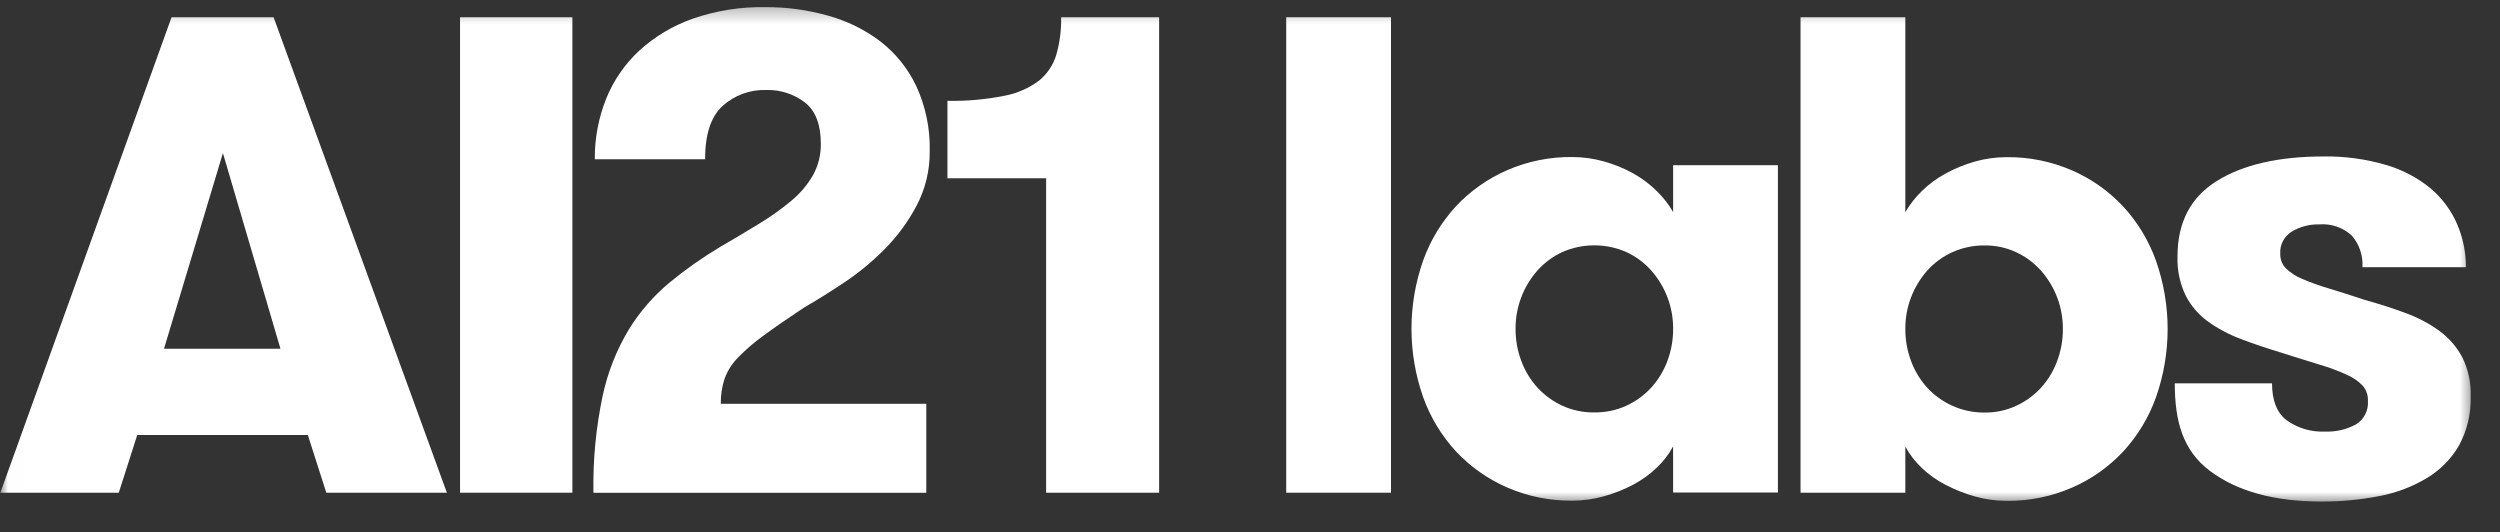
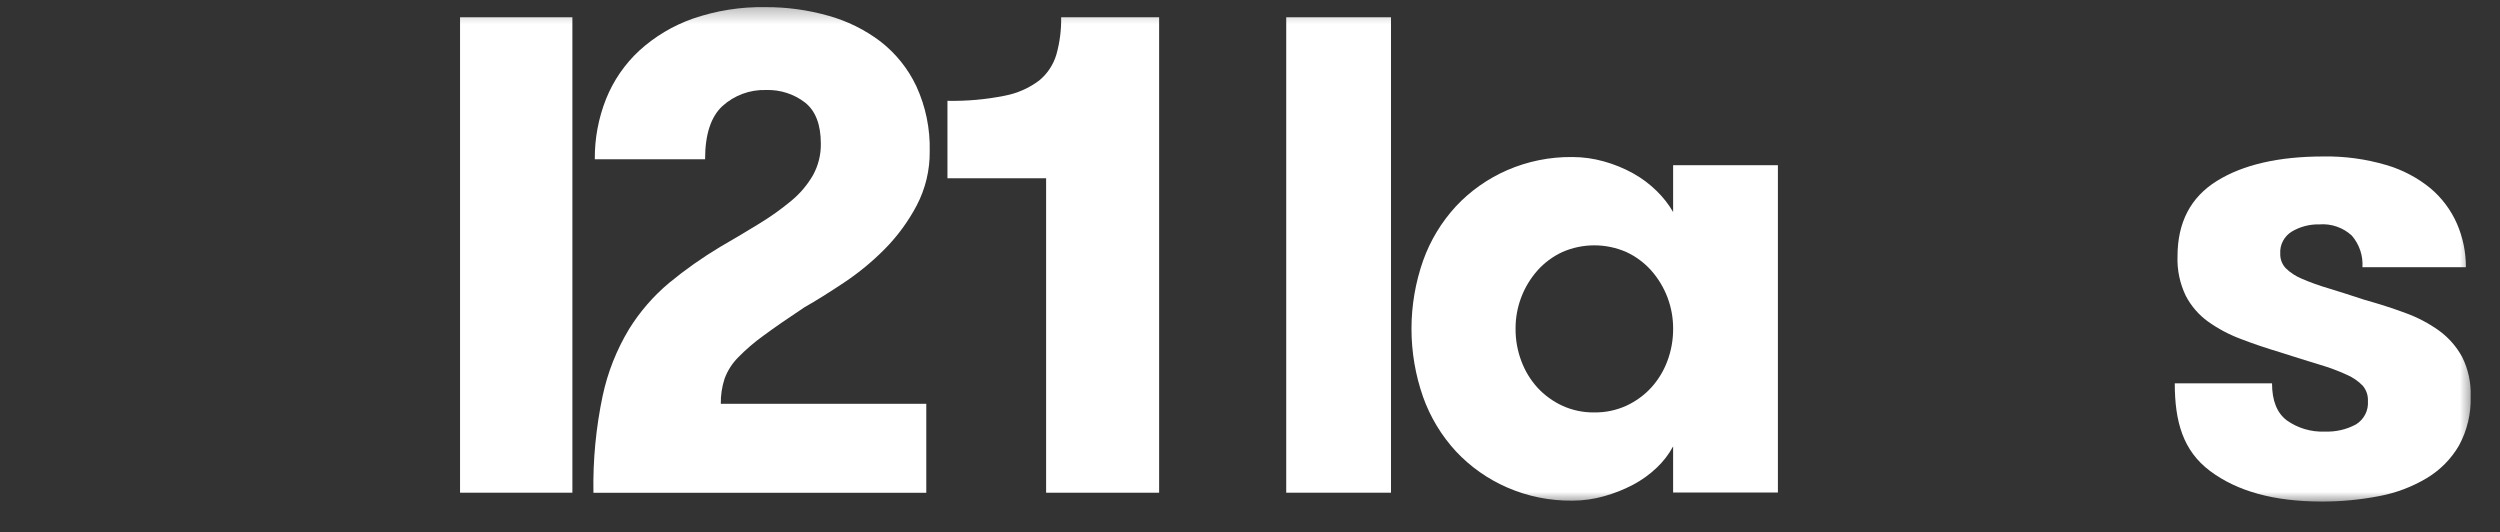
<svg xmlns="http://www.w3.org/2000/svg" width="155" height="33" viewBox="0 0 155 33" fill="none">
  <rect x="0" y="0" width="155" height="33" fill="#333333" stroke="none" />
  <g clip-path="url(#clip0_375_2265)">
    <mask id="mask0_375_2265" style="mask-type:luminance" maskUnits="userSpaceOnUse" x="0" y="0" width="154" height="32">
      <path d="M153.447 0.292H0.008V31.287H153.447V0.292Z" fill="white" />
    </mask>
    <g mask="url(#mask0_375_2265)">
-       <path d="M20.231 30.548L19.085 26.968H8.51L7.363 30.548H0.02L10.636 1.071H16.963L27.707 30.548H20.231ZM13.821 9.492L10.169 21.62H17.388L13.821 9.492Z" fill="white" />
      <path d="M28.523 1.071H35.488V30.548H28.523V1.071Z" fill="white" />
      <path d="M37.367 24.529C37.679 23.074 38.232 21.68 39.002 20.403C39.671 19.323 40.51 18.357 41.486 17.539C42.483 16.719 43.541 15.973 44.649 15.308C45.527 14.802 46.34 14.318 47.091 13.855C47.783 13.434 48.443 12.962 49.066 12.444C49.603 12.001 50.056 11.466 50.404 10.865C50.735 10.265 50.903 9.591 50.892 8.907C50.892 7.728 50.566 6.879 49.915 6.359C49.225 5.827 48.369 5.552 47.495 5.58C46.5 5.55 45.533 5.905 44.798 6.57C44.076 7.23 43.715 8.332 43.715 9.876H36.878C36.866 8.593 37.104 7.32 37.579 6.127C38.035 4.992 38.738 3.971 39.638 3.137C40.597 2.263 41.724 1.59 42.951 1.158C44.396 0.658 45.92 0.415 47.451 0.442C48.764 0.436 50.072 0.613 51.336 0.969C52.512 1.292 53.615 1.835 54.585 2.569C55.538 3.308 56.302 4.26 56.814 5.348C57.393 6.609 57.676 7.984 57.642 9.37C57.657 10.541 57.38 11.699 56.835 12.739C56.313 13.728 55.648 14.636 54.861 15.434C54.092 16.212 53.246 16.91 52.334 17.518C51.428 18.122 50.607 18.635 49.871 19.055C48.851 19.729 48.009 20.312 47.345 20.803C46.774 21.212 46.242 21.67 45.752 22.172C45.386 22.544 45.104 22.989 44.924 23.477C44.76 23.98 44.681 24.507 44.69 25.035H57.43V30.552H36.793C36.757 28.529 36.949 26.509 37.367 24.529Z" fill="white" />
      <path d="M58.742 6.251C59.932 6.275 61.121 6.169 62.288 5.935C63.067 5.788 63.801 5.464 64.433 4.988C64.939 4.571 65.308 4.014 65.494 3.387C65.706 2.634 65.806 1.854 65.791 1.071H71.866V30.551H64.859V11.053H58.742V6.251Z" fill="white" />
      <path d="M79.746 1.071H86.242V30.548H79.746V1.071Z" fill="white" />
      <path d="M110.23 10.241V30.539H103.733V27.675C103.467 28.168 103.123 28.615 102.714 29.001C102.277 29.417 101.784 29.772 101.249 30.054C100.676 30.356 100.07 30.596 99.444 30.768C98.809 30.948 98.151 31.04 97.491 31.041C96.095 31.057 94.713 30.777 93.435 30.22C92.239 29.698 91.162 28.938 90.272 27.989C89.372 27.012 88.679 25.867 88.234 24.62C87.271 21.879 87.271 18.896 88.234 16.155C88.679 14.908 89.372 13.763 90.272 12.786C91.162 11.836 92.239 11.077 93.435 10.555C94.713 9.998 96.096 9.719 97.492 9.736C98.152 9.737 98.81 9.829 99.445 10.009C100.074 10.183 100.68 10.43 101.25 10.746C101.786 11.043 102.279 11.412 102.715 11.841C103.113 12.228 103.456 12.667 103.734 13.146V10.241H110.23ZM98.85 25.57C99.538 25.58 100.221 25.436 100.846 25.149C101.424 24.88 101.944 24.501 102.375 24.033C102.81 23.554 103.149 22.996 103.374 22.391C103.615 21.751 103.737 21.073 103.734 20.391C103.743 19.059 103.26 17.77 102.375 16.769C101.948 16.291 101.427 15.904 100.845 15.632C100.216 15.354 99.537 15.211 98.849 15.211C98.161 15.211 97.481 15.354 96.853 15.632C96.27 15.904 95.75 16.291 95.323 16.769C94.438 17.77 93.955 19.059 93.965 20.391C93.961 21.074 94.083 21.751 94.325 22.391C94.549 22.996 94.888 23.553 95.322 24.033C95.754 24.501 96.273 24.88 96.852 25.149C97.478 25.437 98.16 25.581 98.85 25.57Z" fill="white" />
-       <path d="M118.13 30.548H111.633V1.071H118.13V13.155C118.409 12.676 118.752 12.237 119.15 11.85C119.59 11.417 120.09 11.048 120.635 10.755C121.207 10.444 121.812 10.197 122.439 10.018C123.081 9.835 123.746 9.743 124.414 9.745C125.809 9.729 127.192 10.009 128.469 10.566C129.666 11.088 130.743 11.847 131.633 12.797C132.533 13.774 133.226 14.919 133.671 16.166C134.634 18.907 134.634 21.89 133.671 24.631C133.226 25.877 132.533 27.023 131.633 28C130.743 28.949 129.666 29.709 128.469 30.231C127.192 30.788 125.809 31.068 124.414 31.052C123.746 31.053 123.081 30.961 122.439 30.779C121.815 30.602 121.21 30.362 120.635 30.064C120.091 29.786 119.591 29.432 119.15 29.012C118.741 28.626 118.397 28.178 118.13 27.686V30.548ZM123.056 25.578C123.731 25.586 124.399 25.442 125.01 25.157C125.589 24.889 126.109 24.51 126.54 24.042C126.975 23.562 127.313 23.005 127.538 22.399C127.78 21.76 127.902 21.082 127.898 20.399C127.908 19.068 127.424 17.779 126.539 16.777C126.112 16.299 125.592 15.912 125.009 15.64C124.398 15.356 123.731 15.211 123.056 15.217C122.361 15.209 121.672 15.353 121.04 15.638C120.449 15.906 119.921 16.293 119.49 16.775C118.605 17.777 118.121 19.065 118.131 20.397C118.127 21.08 118.249 21.758 118.491 22.397C118.715 23.003 119.054 23.56 119.489 24.04C119.925 24.511 120.452 24.891 121.039 25.155C121.672 25.442 122.361 25.587 123.056 25.578Z" fill="white" />
      <path d="M146.598 18.588C147.504 18.841 148.353 19.114 149.146 19.409C149.888 19.677 150.588 20.046 151.228 20.504C151.816 20.934 152.301 21.488 152.649 22.125C153.029 22.883 153.211 23.723 153.18 24.568C153.216 25.631 152.966 26.684 152.458 27.621C151.975 28.451 151.289 29.146 150.462 29.642C149.554 30.185 148.554 30.563 147.511 30.758C146.33 30.988 145.128 31.101 143.923 31.095C141.007 31.095 138.707 30.463 137.022 29.2C135.338 27.936 134.836 26.126 134.836 23.767H140.866C140.866 24.835 141.17 25.6 141.78 26.062C142.465 26.549 143.294 26.794 144.136 26.757C144.808 26.786 145.476 26.633 146.068 26.315C146.315 26.164 146.514 25.949 146.645 25.692C146.777 25.436 146.833 25.149 146.811 24.862C146.828 24.518 146.714 24.18 146.492 23.915C146.214 23.63 145.882 23.401 145.515 23.241C144.967 22.989 144.399 22.778 143.818 22.609C143.123 22.399 142.295 22.139 141.333 21.831C140.483 21.578 139.677 21.304 138.913 21.009C138.196 20.74 137.517 20.379 136.895 19.935C136.316 19.516 135.844 18.968 135.516 18.335C135.15 17.573 134.975 16.735 135.006 15.892C135.006 13.787 135.819 12.229 137.448 11.218C139.075 10.208 141.276 9.702 144.05 9.701C145.365 9.679 146.676 9.857 147.937 10.228C148.947 10.521 149.885 11.015 150.697 11.68C151.402 12.277 151.962 13.026 152.331 13.87C152.701 14.721 152.889 15.639 152.884 16.565H146.472C146.517 15.853 146.281 15.15 145.813 14.607C145.544 14.359 145.226 14.168 144.878 14.049C144.532 13.929 144.162 13.883 143.796 13.912C143.199 13.898 142.611 14.051 142.098 14.354C141.863 14.496 141.672 14.698 141.545 14.939C141.417 15.18 141.358 15.451 141.376 15.723C141.363 16.058 141.486 16.383 141.715 16.628C142.002 16.908 142.342 17.13 142.713 17.282C143.245 17.512 143.791 17.709 144.349 17.871C144.999 18.069 145.748 18.308 146.598 18.588Z" fill="white" />
    </g>
  </g>
  <defs>
    <clipPath id="clip0_375_2265">
      <rect width="154.171" height="32.343" fill="white" />
    </clipPath>
  </defs>
</svg>